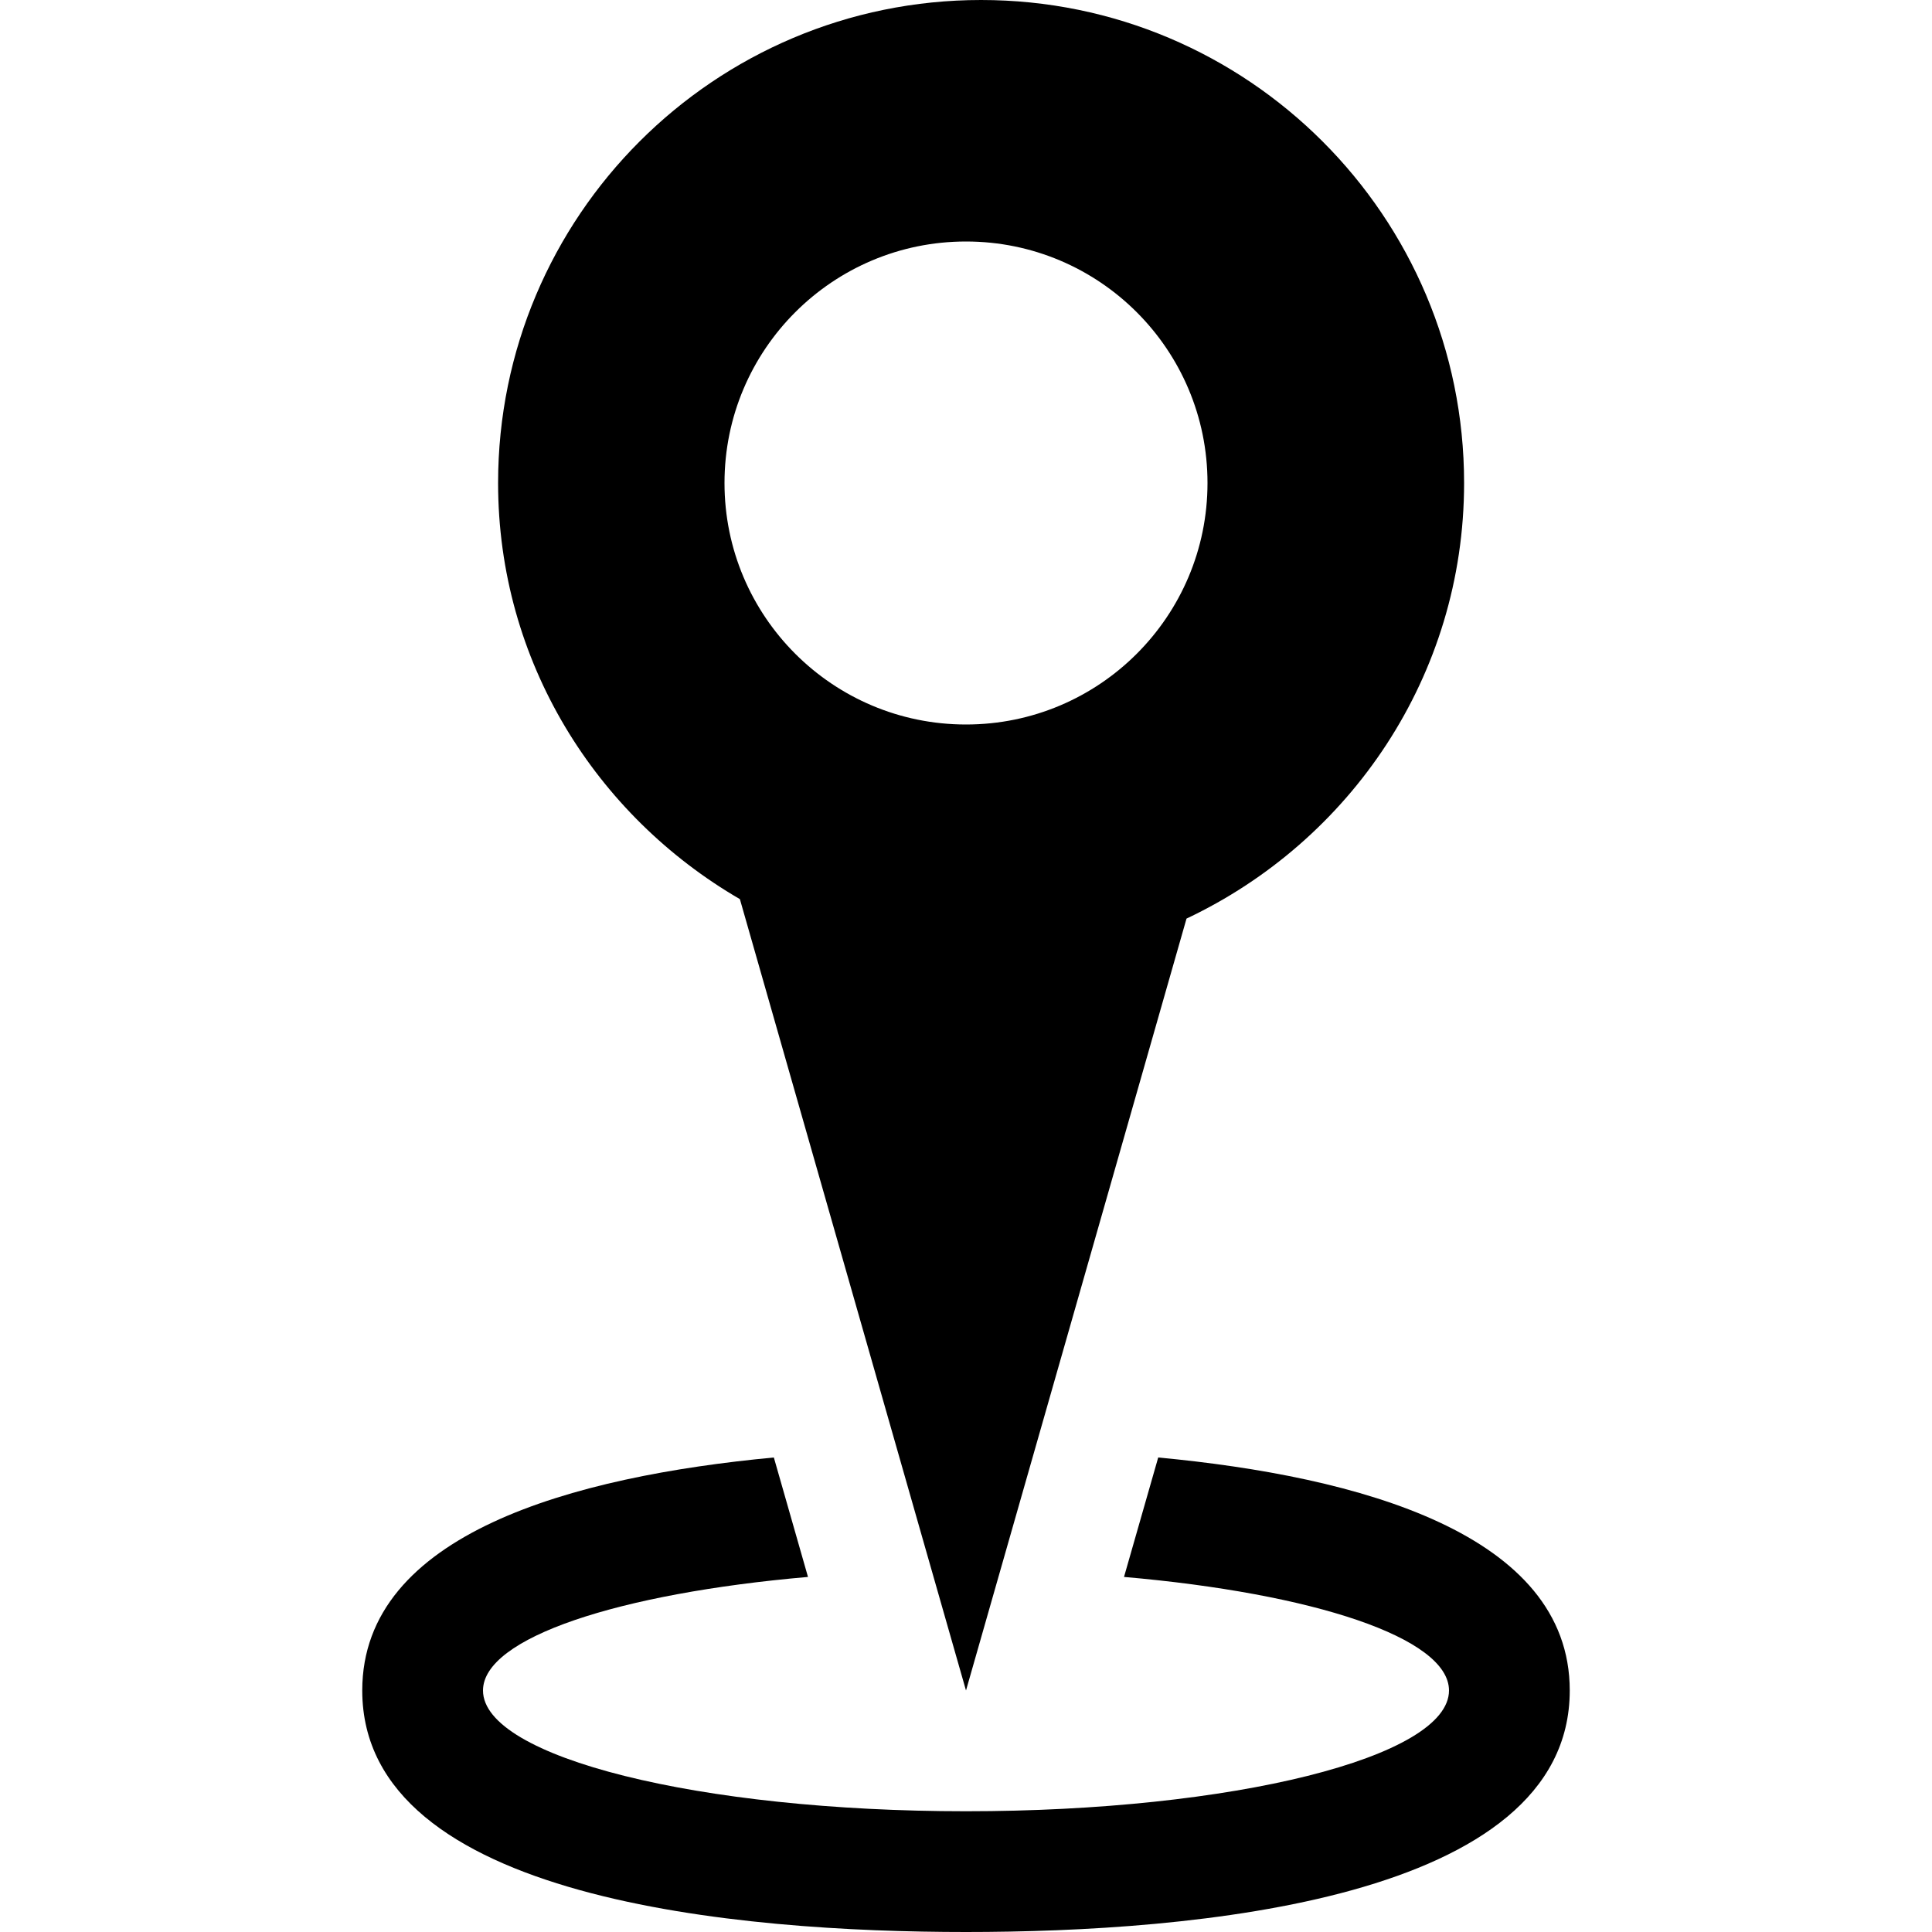
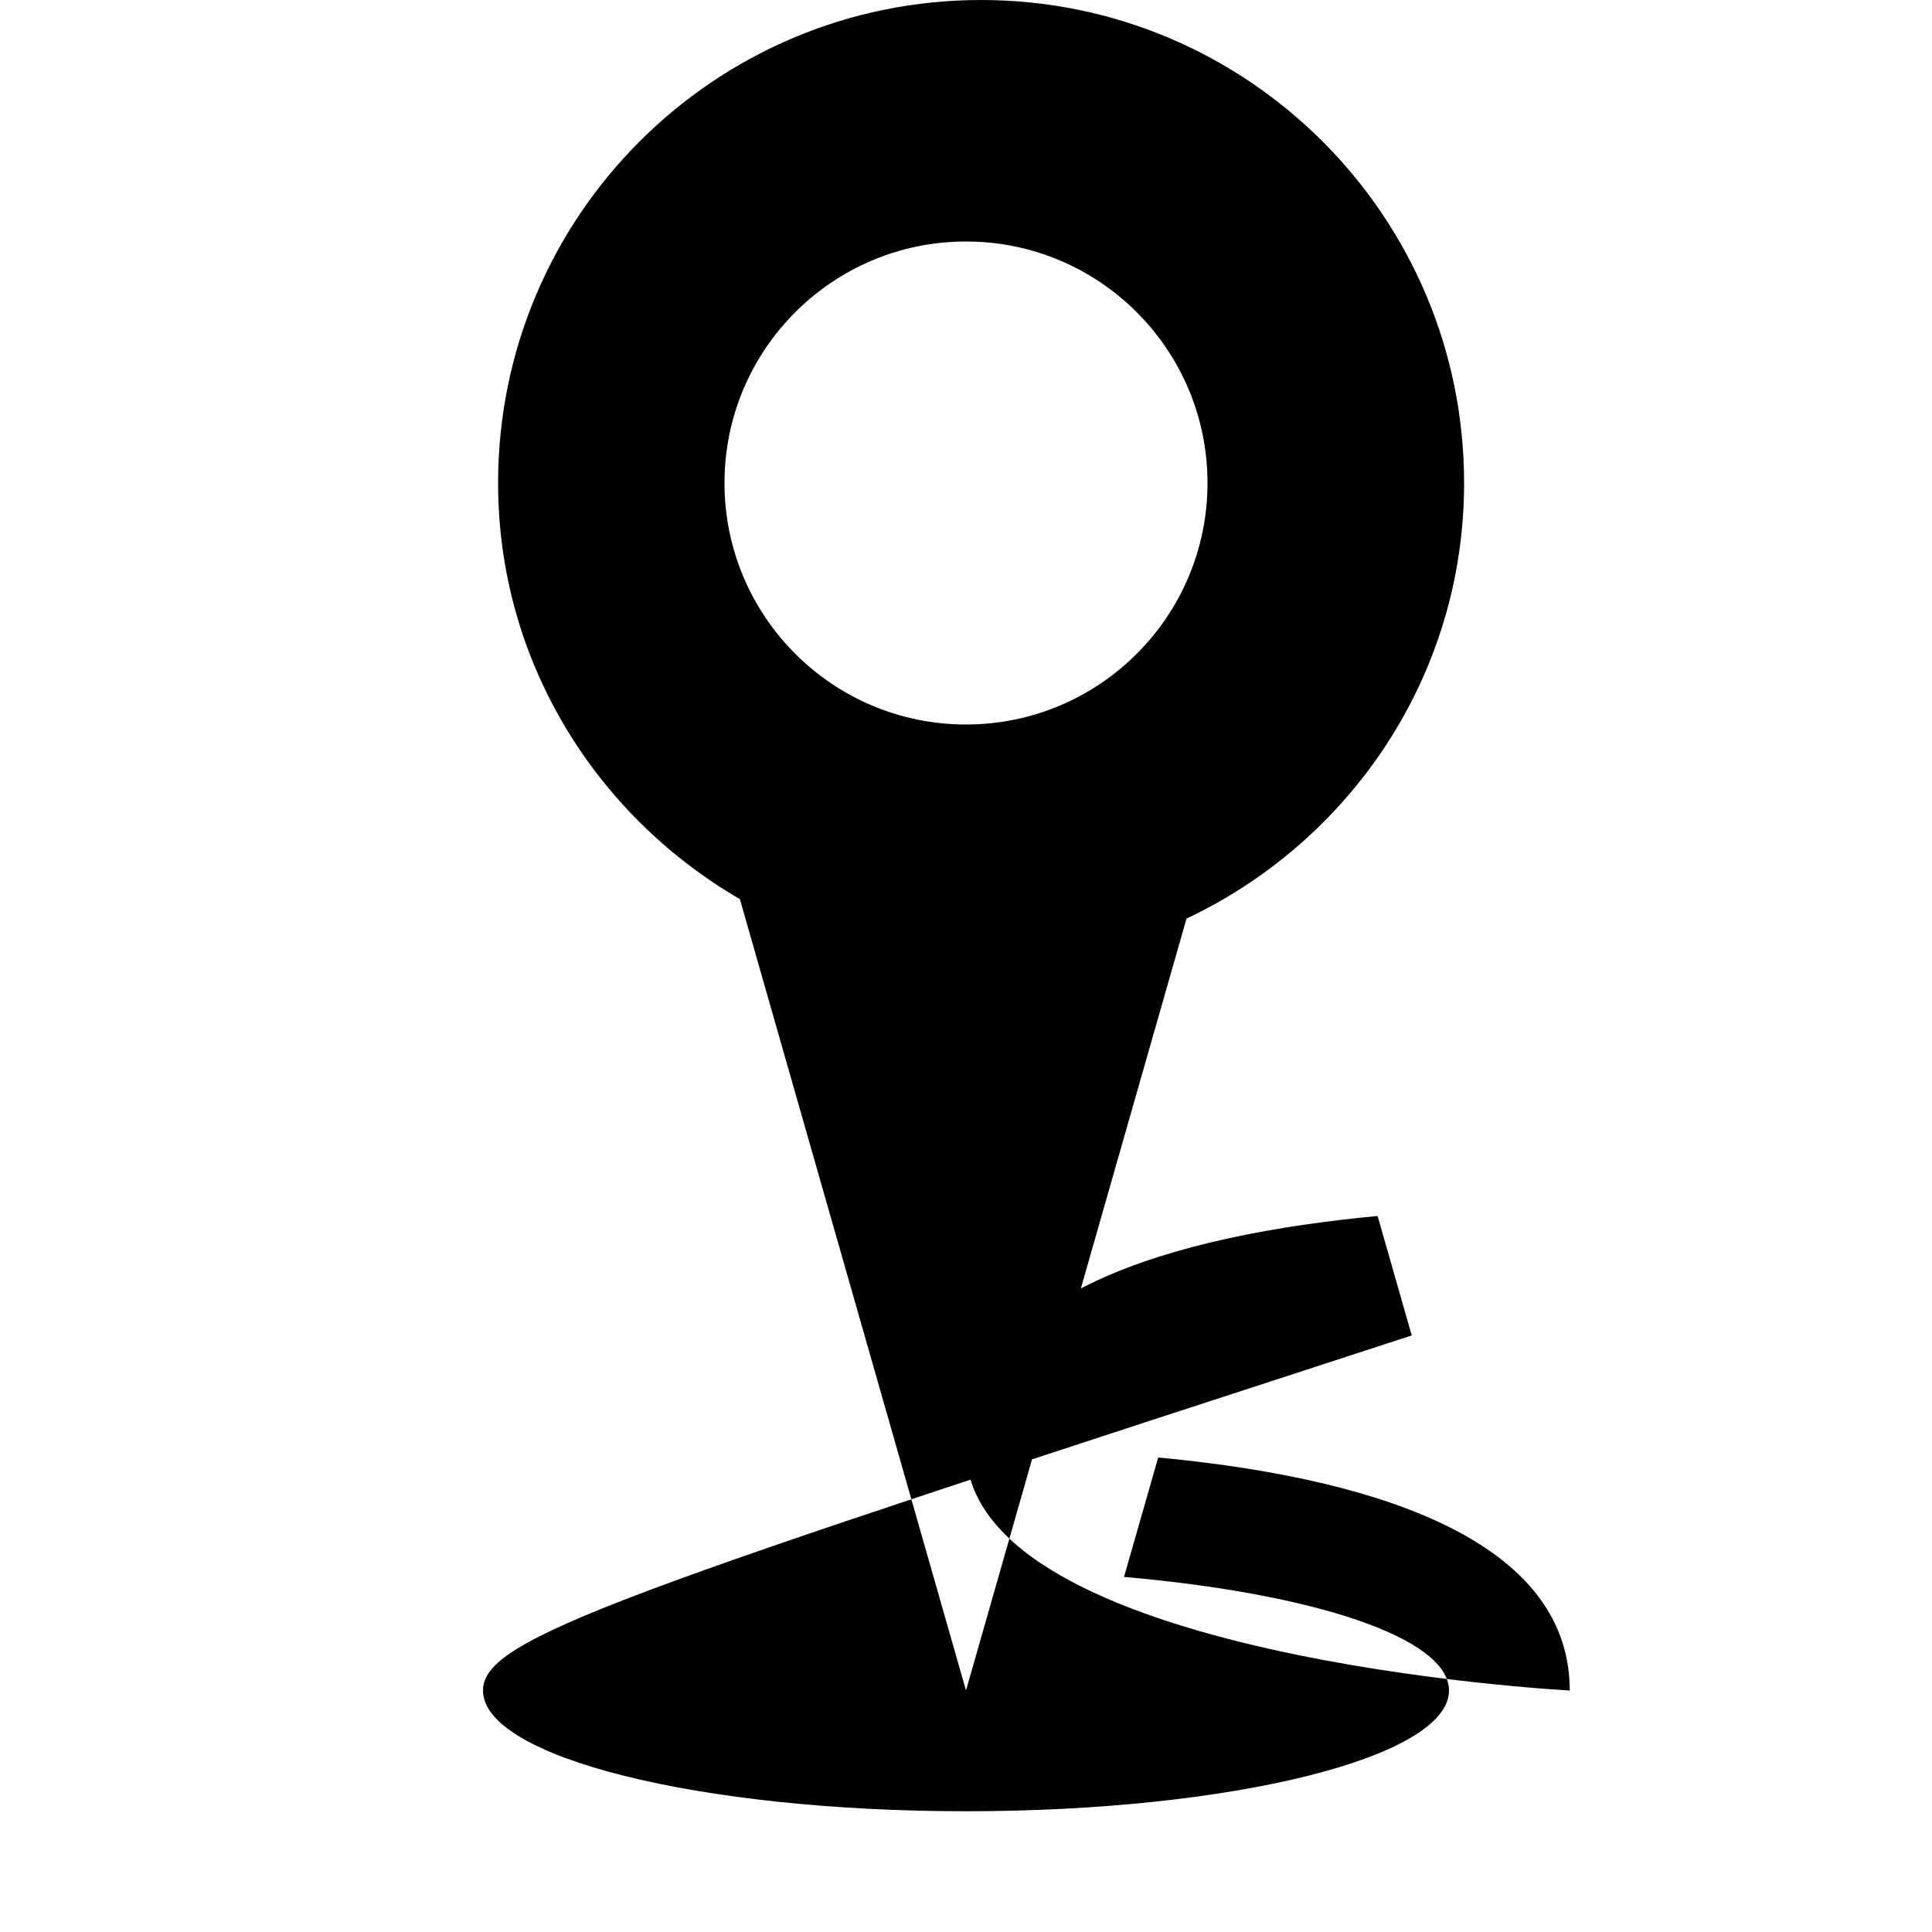
<svg xmlns="http://www.w3.org/2000/svg" version="1.1" id="Layer_1" x="0px" y="0px" width="512px" height="512px" viewBox="0 0 512 512" enable-background="new 0 0 512 512" xml:space="preserve">
-   <path d="M416,448c0,55.688-100.25,64-160,64s-160-8.313-160-64c0-41.563,55.891-56.75,109.078-61.75l9.047,31.656  C164.109,422.25,128,434,128,448c0,17.688,57.313,32,128,32c70.719,0,128-14.313,128-32c0-14-36.094-25.75-86.125-30.094  l9.063-31.656C360.125,391.25,416,406.438,416,448z M314.438,243.438L256,448l-59.922-209.719C157.938,216.125,132,175.281,132,128  C132,57.313,189.313,0,260,0s128,57.313,128,128C388,179.125,357.813,222.938,314.438,243.438z M320,128c0-35.344-28.656-64-64-64  s-64,28.656-64,64s28.656,64,64,64S320,163.344,320,128z" />
+   <path d="M416,448s-160-8.313-160-64c0-41.563,55.891-56.75,109.078-61.75l9.047,31.656  C164.109,422.25,128,434,128,448c0,17.688,57.313,32,128,32c70.719,0,128-14.313,128-32c0-14-36.094-25.75-86.125-30.094  l9.063-31.656C360.125,391.25,416,406.438,416,448z M314.438,243.438L256,448l-59.922-209.719C157.938,216.125,132,175.281,132,128  C132,57.313,189.313,0,260,0s128,57.313,128,128C388,179.125,357.813,222.938,314.438,243.438z M320,128c0-35.344-28.656-64-64-64  s-64,28.656-64,64s28.656,64,64,64S320,163.344,320,128z" />
</svg>